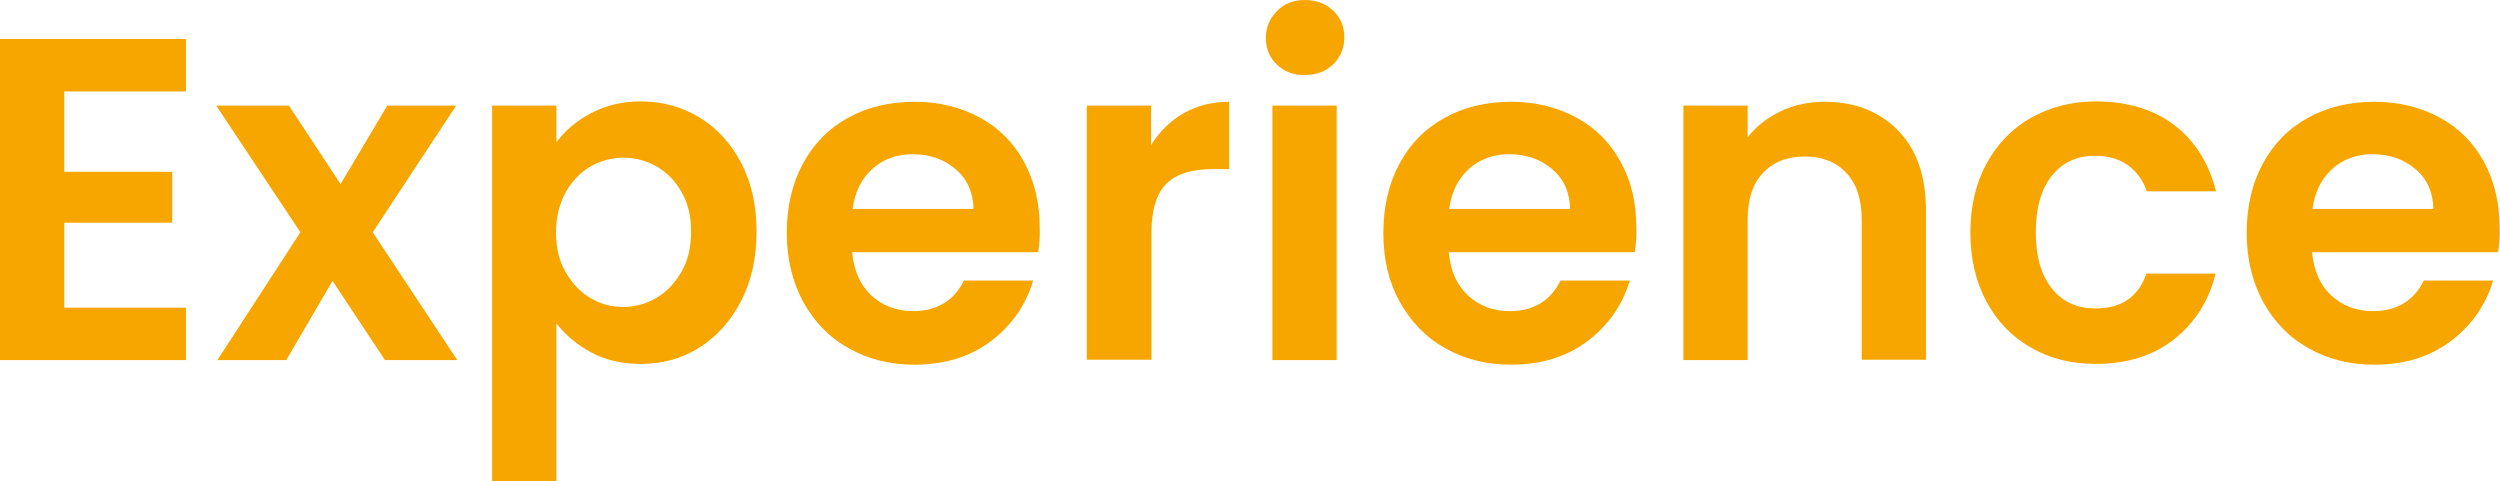
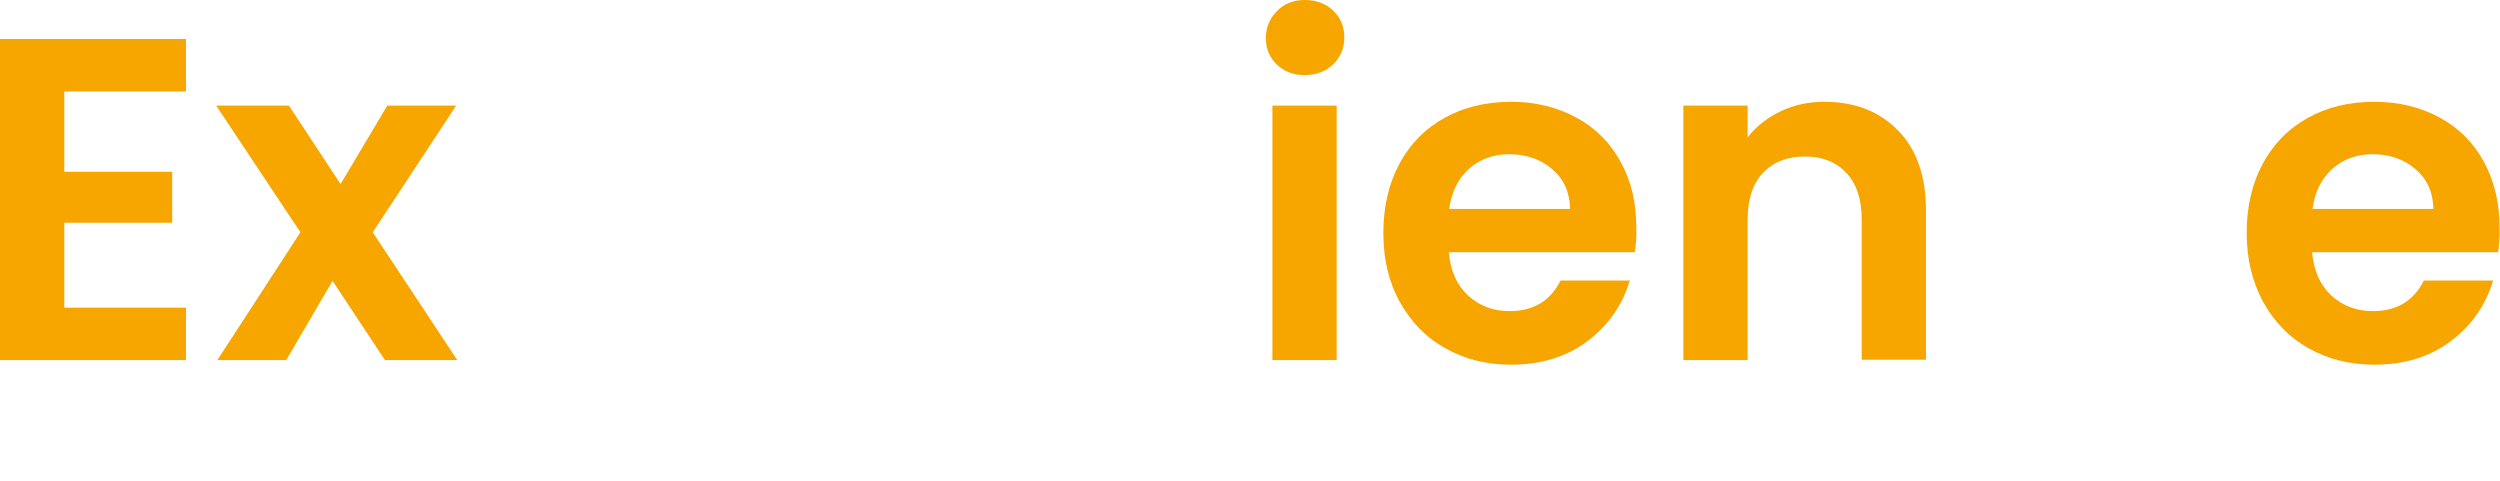
<svg xmlns="http://www.w3.org/2000/svg" version="1.1" id="Livello_1" x="0px" y="0px" viewBox="0 0 65.33 12.58" style="enable-background:new 0 0 65.33 12.58;" xml:space="preserve">
  <style type="text/css">
	.st0{fill:#F7A600;}
</style>
  <g>
    <path class="st0" d="M1.68,2.39v2.1H4.5v1.33H1.68v2.22h3.18v1.37H0V1.02h4.86v1.37H1.68z" />
    <path class="st0" d="M10.06,9.41L8.69,7.34L7.48,9.41h-1.8l2.17-3.34l-2.2-3.31h1.9L8.9,4.81l1.22-2.05h1.8L9.74,6.07l2.21,3.34   H10.06z" />
-     <path class="st0" d="M15.44,2.96c0.38-0.2,0.81-0.31,1.3-0.31c0.57,0,1.08,0.14,1.54,0.42c0.46,0.28,0.82,0.68,1.09,1.19   c0.27,0.52,0.4,1.11,0.4,1.79c0,0.68-0.13,1.28-0.4,1.81c-0.27,0.52-0.63,0.93-1.09,1.22c-0.46,0.29-0.97,0.43-1.54,0.43   c-0.49,0-0.92-0.1-1.29-0.3c-0.37-0.2-0.67-0.45-0.91-0.76v4.12h-1.68V2.76h1.68v0.96C14.76,3.42,15.06,3.16,15.44,2.96z    M17.81,5.02c-0.16-0.29-0.38-0.51-0.65-0.67c-0.27-0.15-0.56-0.23-0.87-0.23c-0.3,0-0.59,0.08-0.86,0.23   c-0.27,0.16-0.48,0.38-0.65,0.68c-0.16,0.3-0.25,0.64-0.25,1.04c0,0.4,0.08,0.75,0.25,1.04s0.38,0.52,0.65,0.68   c0.27,0.16,0.55,0.23,0.86,0.23c0.31,0,0.6-0.08,0.87-0.24c0.27-0.16,0.48-0.39,0.65-0.68s0.25-0.65,0.25-1.06   C18.06,5.66,17.98,5.31,17.81,5.02z" />
-     <path class="st0" d="M27.13,6.59h-4.86c0.04,0.48,0.21,0.86,0.5,1.13s0.66,0.41,1.09,0.41c0.62,0,1.07-0.27,1.33-0.8h1.81   c-0.19,0.64-0.56,1.17-1.1,1.58s-1.21,0.62-2,0.62c-0.64,0-1.21-0.14-1.72-0.43c-0.51-0.28-0.9-0.69-1.19-1.21   c-0.28-0.52-0.43-1.12-0.43-1.8c0-0.69,0.14-1.29,0.42-1.81c0.28-0.52,0.67-0.92,1.18-1.2c0.5-0.28,1.08-0.42,1.74-0.42   c0.63,0,1.2,0.14,1.7,0.41s0.89,0.66,1.16,1.16s0.41,1.07,0.41,1.72C27.18,6.18,27.16,6.4,27.13,6.59z M25.44,5.46   c-0.01-0.43-0.16-0.78-0.47-1.04c-0.3-0.26-0.68-0.39-1.12-0.39c-0.42,0-0.77,0.13-1.05,0.38s-0.46,0.6-0.52,1.05H25.44z" />
-     <path class="st0" d="M30.93,2.96c0.35-0.2,0.75-0.3,1.19-0.3v1.76h-0.44c-0.53,0-0.93,0.12-1.19,0.37s-0.4,0.68-0.4,1.3v3.31H28.4   V2.76h1.68v1.03C30.3,3.44,30.58,3.16,30.93,2.96z" />
    <path class="st0" d="M33.37,1.69c-0.2-0.19-0.29-0.42-0.29-0.7c0-0.28,0.1-0.51,0.29-0.7C33.56,0.09,33.81,0,34.1,0   c0.3,0,0.54,0.09,0.74,0.28s0.29,0.42,0.29,0.7c0,0.28-0.1,0.51-0.29,0.7c-0.2,0.19-0.44,0.28-0.74,0.28   C33.81,1.97,33.56,1.87,33.37,1.69z M34.93,2.76v6.65h-1.68V2.76H34.93z" />
    <path class="st0" d="M42.72,6.59h-4.86c0.04,0.48,0.21,0.86,0.5,1.13s0.66,0.41,1.09,0.41c0.62,0,1.07-0.27,1.33-0.8h1.81   c-0.19,0.64-0.56,1.17-1.1,1.58s-1.21,0.62-2,0.62c-0.64,0-1.21-0.14-1.72-0.43c-0.51-0.28-0.9-0.69-1.19-1.21s-0.43-1.12-0.43-1.8   c0-0.69,0.14-1.29,0.42-1.81c0.28-0.52,0.67-0.92,1.18-1.2c0.5-0.28,1.08-0.42,1.74-0.42c0.63,0,1.2,0.14,1.7,0.41   c0.5,0.27,0.89,0.66,1.16,1.16c0.28,0.5,0.41,1.07,0.41,1.72C42.77,6.18,42.75,6.4,42.72,6.59z M41.03,5.46   c-0.01-0.43-0.16-0.78-0.47-1.04c-0.3-0.26-0.68-0.39-1.12-0.39c-0.42,0-0.77,0.13-1.05,0.38c-0.28,0.25-0.46,0.6-0.52,1.05H41.03z   " />
    <path class="st0" d="M49.6,3.41c0.49,0.5,0.73,1.2,0.73,2.09v3.9h-1.68V5.74c0-0.53-0.13-0.93-0.4-1.22   c-0.26-0.28-0.62-0.43-1.08-0.43c-0.46,0-0.83,0.14-1.1,0.43c-0.27,0.28-0.4,0.69-0.4,1.22v3.67h-1.68V2.76h1.68v0.83   c0.22-0.29,0.51-0.51,0.86-0.68s0.73-0.25,1.15-0.25C48.47,2.66,49.11,2.91,49.6,3.41z" />
-     <path class="st0" d="M51.91,4.28c0.28-0.52,0.67-0.92,1.16-1.2c0.5-0.28,1.06-0.43,1.7-0.43c0.82,0,1.51,0.21,2.05,0.62   c0.54,0.41,0.9,0.99,1.09,1.73H56.1c-0.1-0.29-0.26-0.51-0.49-0.68c-0.23-0.16-0.51-0.25-0.85-0.25c-0.48,0-0.86,0.17-1.14,0.52   c-0.28,0.35-0.42,0.84-0.42,1.48c0,0.63,0.14,1.12,0.42,1.47s0.66,0.52,1.14,0.52c0.68,0,1.12-0.3,1.33-0.91h1.81   c-0.18,0.72-0.55,1.29-1.09,1.72c-0.54,0.42-1.22,0.64-2.04,0.64c-0.64,0-1.21-0.14-1.7-0.43c-0.5-0.28-0.88-0.68-1.16-1.2   c-0.28-0.52-0.42-1.12-0.42-1.81C51.49,5.4,51.63,4.79,51.91,4.28z" />
    <path class="st0" d="M65.28,6.59h-4.86c0.04,0.48,0.21,0.86,0.5,1.13s0.66,0.41,1.09,0.41c0.62,0,1.07-0.27,1.33-0.8h1.81   c-0.19,0.64-0.56,1.17-1.1,1.58s-1.21,0.62-2,0.62c-0.64,0-1.21-0.14-1.72-0.43c-0.51-0.28-0.9-0.69-1.19-1.21   c-0.28-0.52-0.43-1.12-0.43-1.8c0-0.69,0.14-1.29,0.42-1.81c0.28-0.52,0.67-0.92,1.18-1.2c0.5-0.28,1.08-0.42,1.74-0.42   c0.63,0,1.2,0.14,1.7,0.41s0.89,0.66,1.16,1.16s0.41,1.07,0.41,1.72C65.33,6.18,65.31,6.4,65.28,6.59z M63.59,5.46   c-0.01-0.43-0.16-0.78-0.47-1.04c-0.3-0.26-0.68-0.39-1.12-0.39c-0.42,0-0.77,0.13-1.05,0.38s-0.46,0.6-0.52,1.05H63.59z" />
  </g>
</svg>